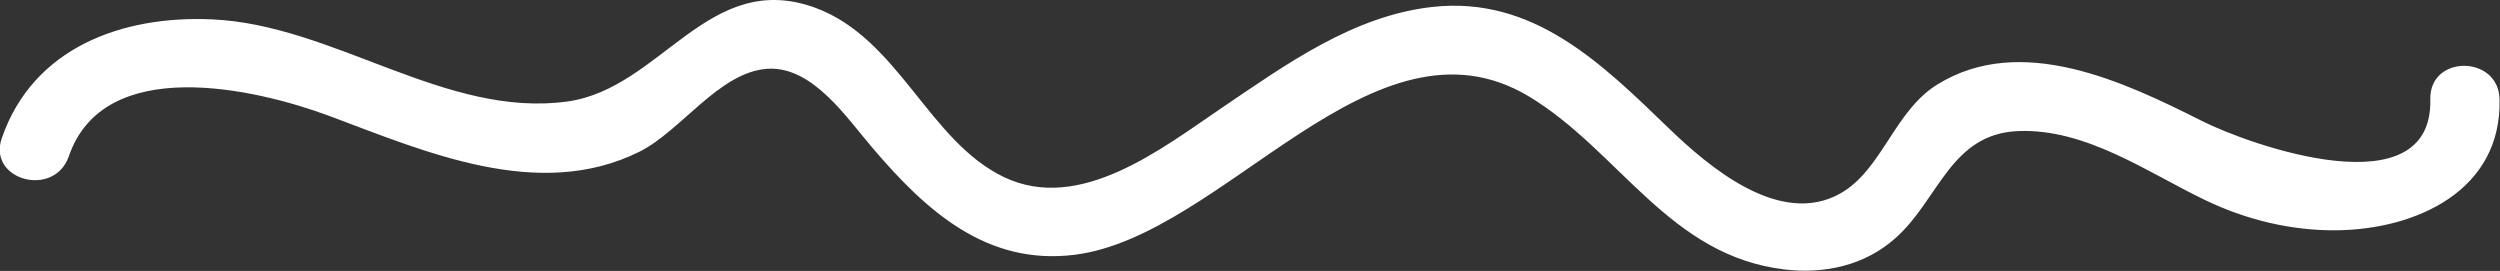
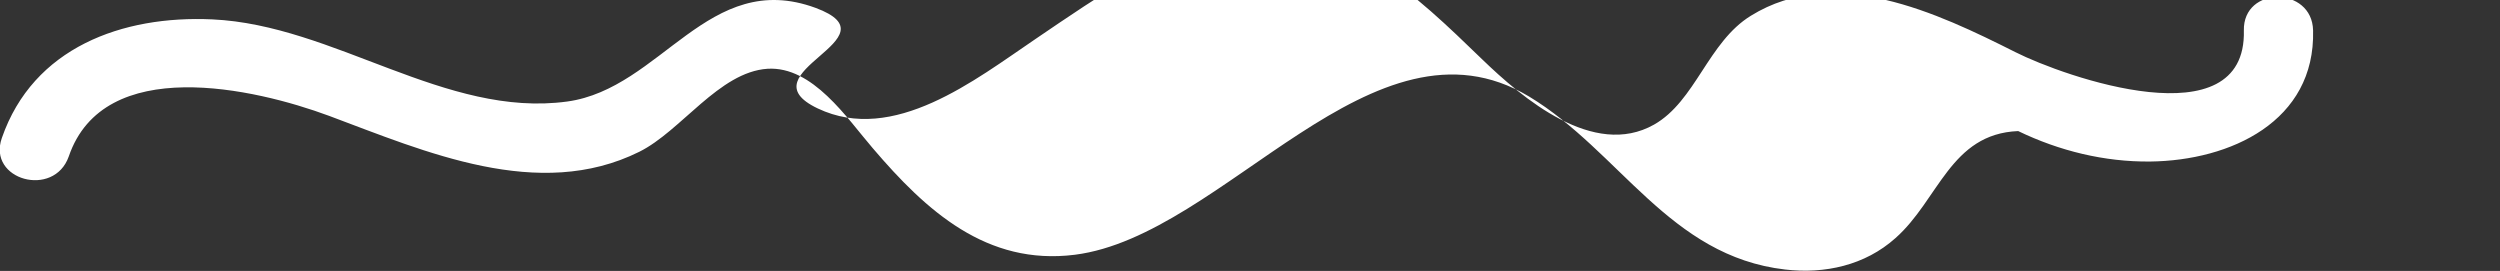
<svg xmlns="http://www.w3.org/2000/svg" viewBox="0 0 54.17 5.87">
  <rect x="0" y="0" width="54.17" height="5.87" fill="#333333" stroke="none" />
  <defs>
    <style>.d{fill:white;}</style>
  </defs>
  <g id="a" />
  <g id="b">
    <g id="c">
-       <path class="d" d="M1.49,3.39c.76-2.22,4.02-1.48,5.64-.88,2.09,.78,4.54,1.86,6.72,.78,.91-.45,1.73-1.73,2.78-1.8,.98-.06,1.72,1.07,2.28,1.72,1.16,1.36,2.47,2.55,4.38,2.31,3.24-.41,6.47-5.45,9.84-3.43,1.97,1.19,3.04,3.46,5.55,3.75,.86,.1,1.73-.09,2.39-.68,.94-.83,1.19-2.26,2.66-2.32s2.81,.9,4.04,1.49c.89,.43,1.87,.67,2.86,.66,1.74-.02,3.58-.87,3.53-2.84-.02-.96-1.52-.97-1.5,0,.06,2.4-3.9,1-4.95,.47-1.69-.85-3.92-1.91-5.73-.79-.93,.57-1.2,1.85-2.1,2.36-1.31,.74-2.85-.57-3.73-1.42-1.45-1.4-2.93-2.86-5.11-2.62-1.72,.19-3.18,1.25-4.57,2.19-1.3,.88-3.07,2.28-4.71,1.5S19.48,.84,17.67,.17c-2.32-.85-3.34,1.75-5.38,2.03-2.64,.36-5.05-1.66-7.69-1.78C2.65,.33,.72,1.03,.04,2.99c-.32,.91,1.13,1.31,1.45,.4h0Z" />
+       <path class="d" d="M1.49,3.39c.76-2.22,4.02-1.48,5.64-.88,2.09,.78,4.54,1.86,6.72,.78,.91-.45,1.73-1.73,2.78-1.8,.98-.06,1.72,1.07,2.28,1.72,1.16,1.36,2.47,2.55,4.38,2.31,3.24-.41,6.47-5.45,9.84-3.43,1.97,1.19,3.04,3.46,5.55,3.75,.86,.1,1.73-.09,2.39-.68,.94-.83,1.19-2.26,2.66-2.32c.89,.43,1.87,.67,2.86,.66,1.74-.02,3.58-.87,3.53-2.84-.02-.96-1.52-.97-1.5,0,.06,2.4-3.9,1-4.95,.47-1.69-.85-3.92-1.91-5.73-.79-.93,.57-1.2,1.85-2.1,2.36-1.31,.74-2.85-.57-3.73-1.42-1.45-1.4-2.93-2.86-5.11-2.62-1.72,.19-3.18,1.25-4.57,2.19-1.3,.88-3.07,2.28-4.71,1.5S19.48,.84,17.67,.17c-2.32-.85-3.34,1.75-5.38,2.03-2.64,.36-5.05-1.66-7.69-1.78C2.65,.33,.72,1.03,.04,2.99c-.32,.91,1.13,1.31,1.45,.4h0Z" />
    </g>
  </g>
</svg>